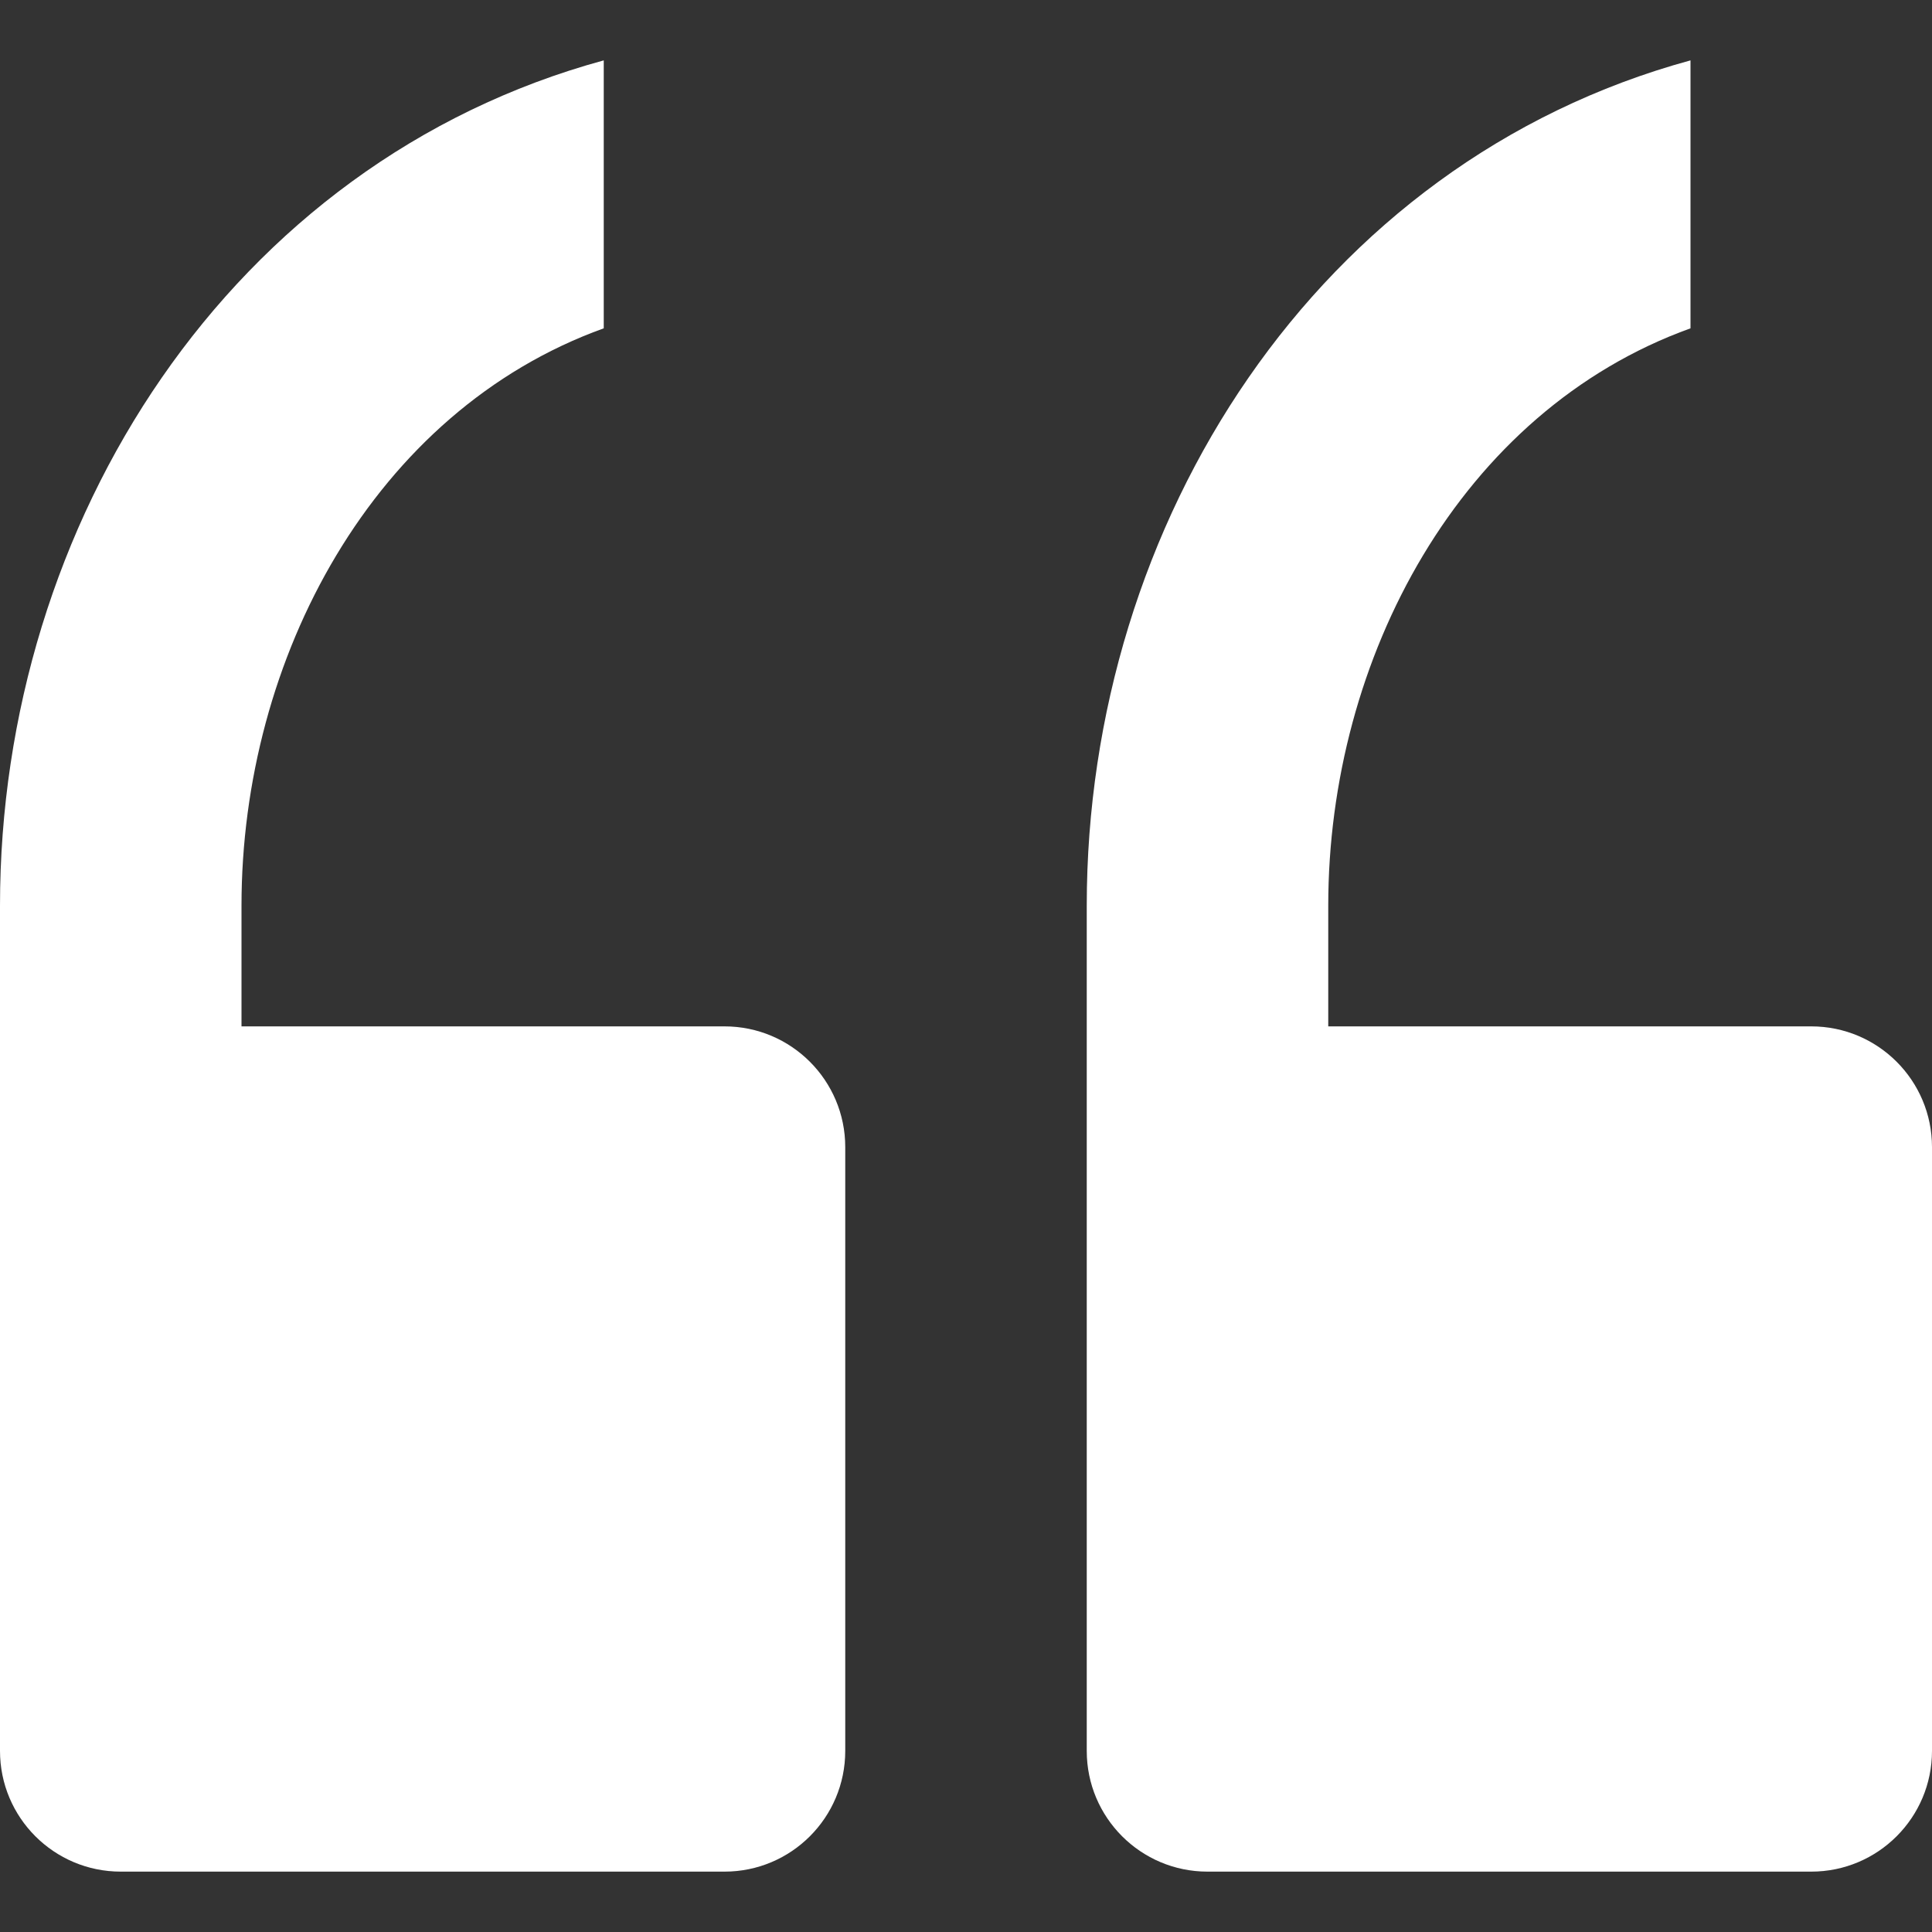
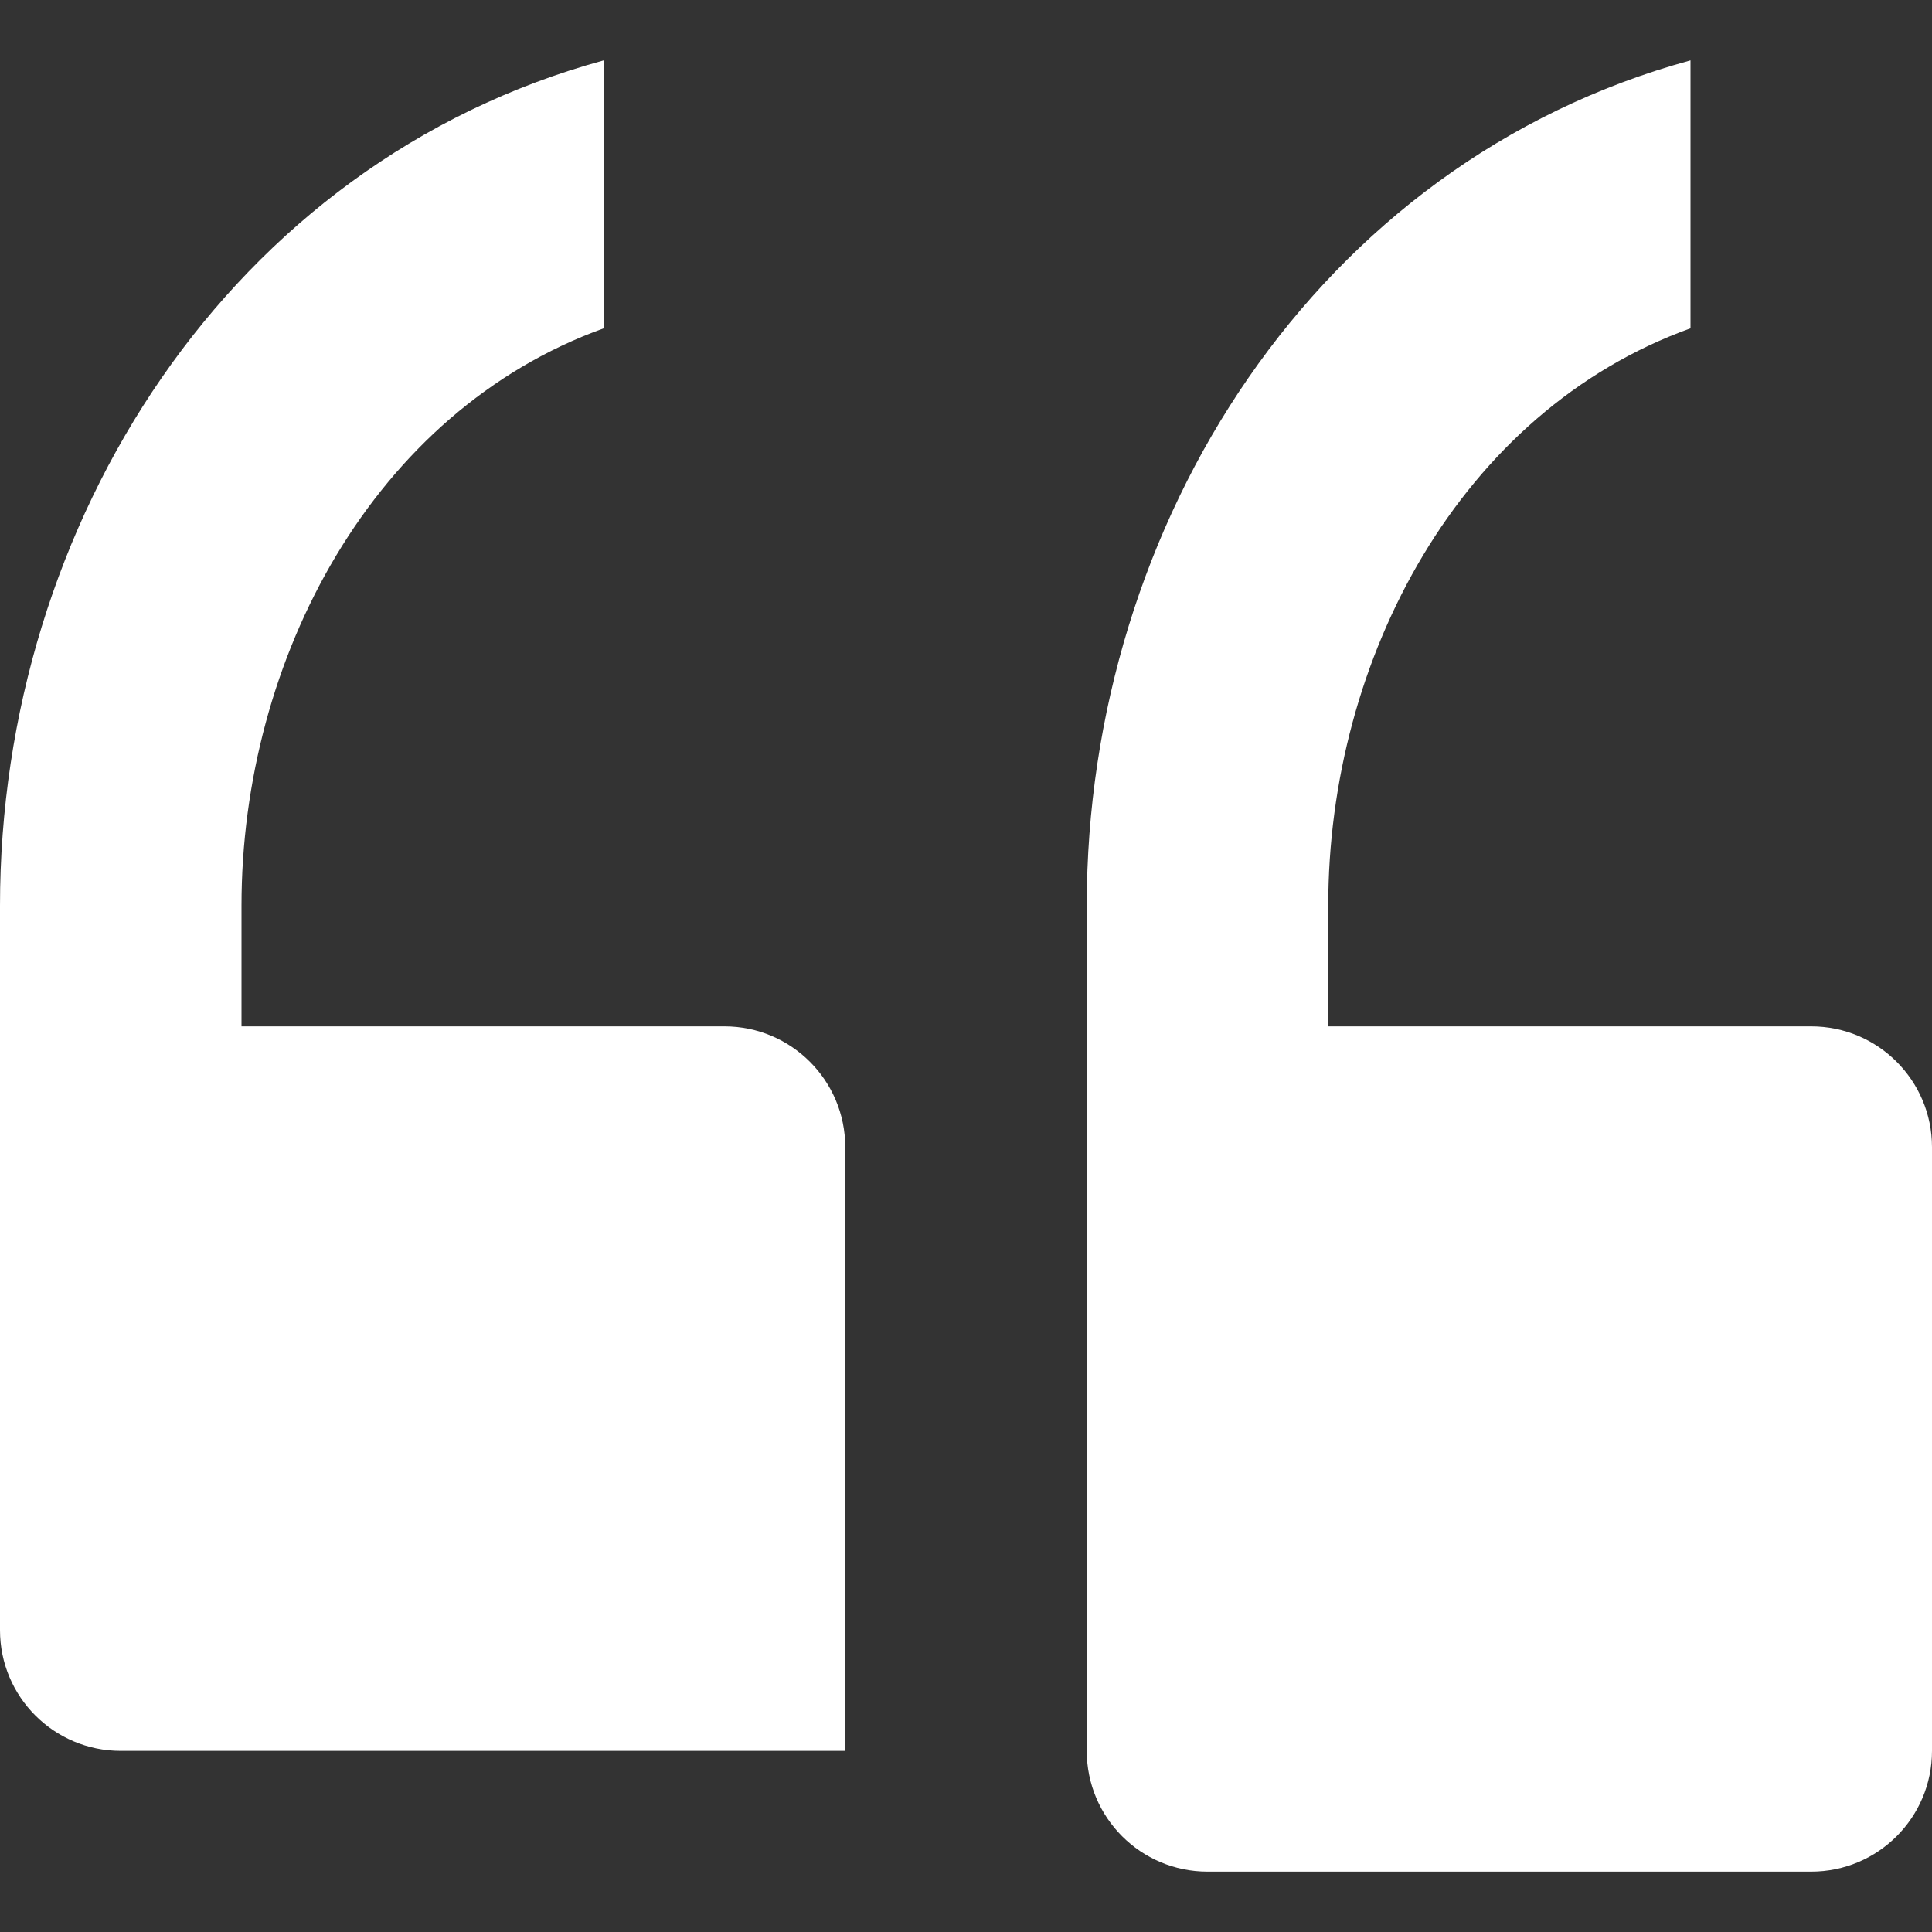
<svg xmlns="http://www.w3.org/2000/svg" version="1.0" x="0px" y="0px" viewBox="0 0 32 32" enable-background="new 0 0 32 32" xml:space="preserve" aria-hidden="true" width="32px" height="32px" style="fill:url(#CerosGradient_id836f6a4aa);">
  <rect x="0" y="0" width="32" height="32" fill="#333333" stroke="none" />
  <defs>
    <linearGradient class="cerosgradient" data-cerosgradient="true" id="CerosGradient_id836f6a4aa" gradientUnits="userSpaceOnUse" x1="50%" y1="100%" x2="50%" y2="0%">
      <stop offset="0%" stop-color="#FFFFFF" />
      <stop offset="100%" stop-color="#FFFFFF" />
    </linearGradient>
    <linearGradient />
  </defs>
-   <path d="M14,19v10c0,1.105-0.895,2-2,2H2c-1.105,0-2-0.895-2-2V19v-4C0,8.66,3.812,2.688,10,1v4.438C6.188,6.812,4,10.902,4,15v2h8  C13.105,17,14,17.896,14,19z M30,17h-8v-2c0-4.098,2.188-8.188,6-9.562V1c-6.188,1.688-10,7.66-10,14v4v10c0,1.105,0.895,2,2,2h10  c1.105,0,2-0.895,2-2V19C32,17.896,31.105,17,30,17z" style="fill:url(#CerosGradient_id836f6a4aa);" />
+   <path d="M14,19v10H2c-1.105,0-2-0.895-2-2V19v-4C0,8.66,3.812,2.688,10,1v4.438C6.188,6.812,4,10.902,4,15v2h8  C13.105,17,14,17.896,14,19z M30,17h-8v-2c0-4.098,2.188-8.188,6-9.562V1c-6.188,1.688-10,7.66-10,14v4v10c0,1.105,0.895,2,2,2h10  c1.105,0,2-0.895,2-2V19C32,17.896,31.105,17,30,17z" style="fill:url(#CerosGradient_id836f6a4aa);" />
</svg>